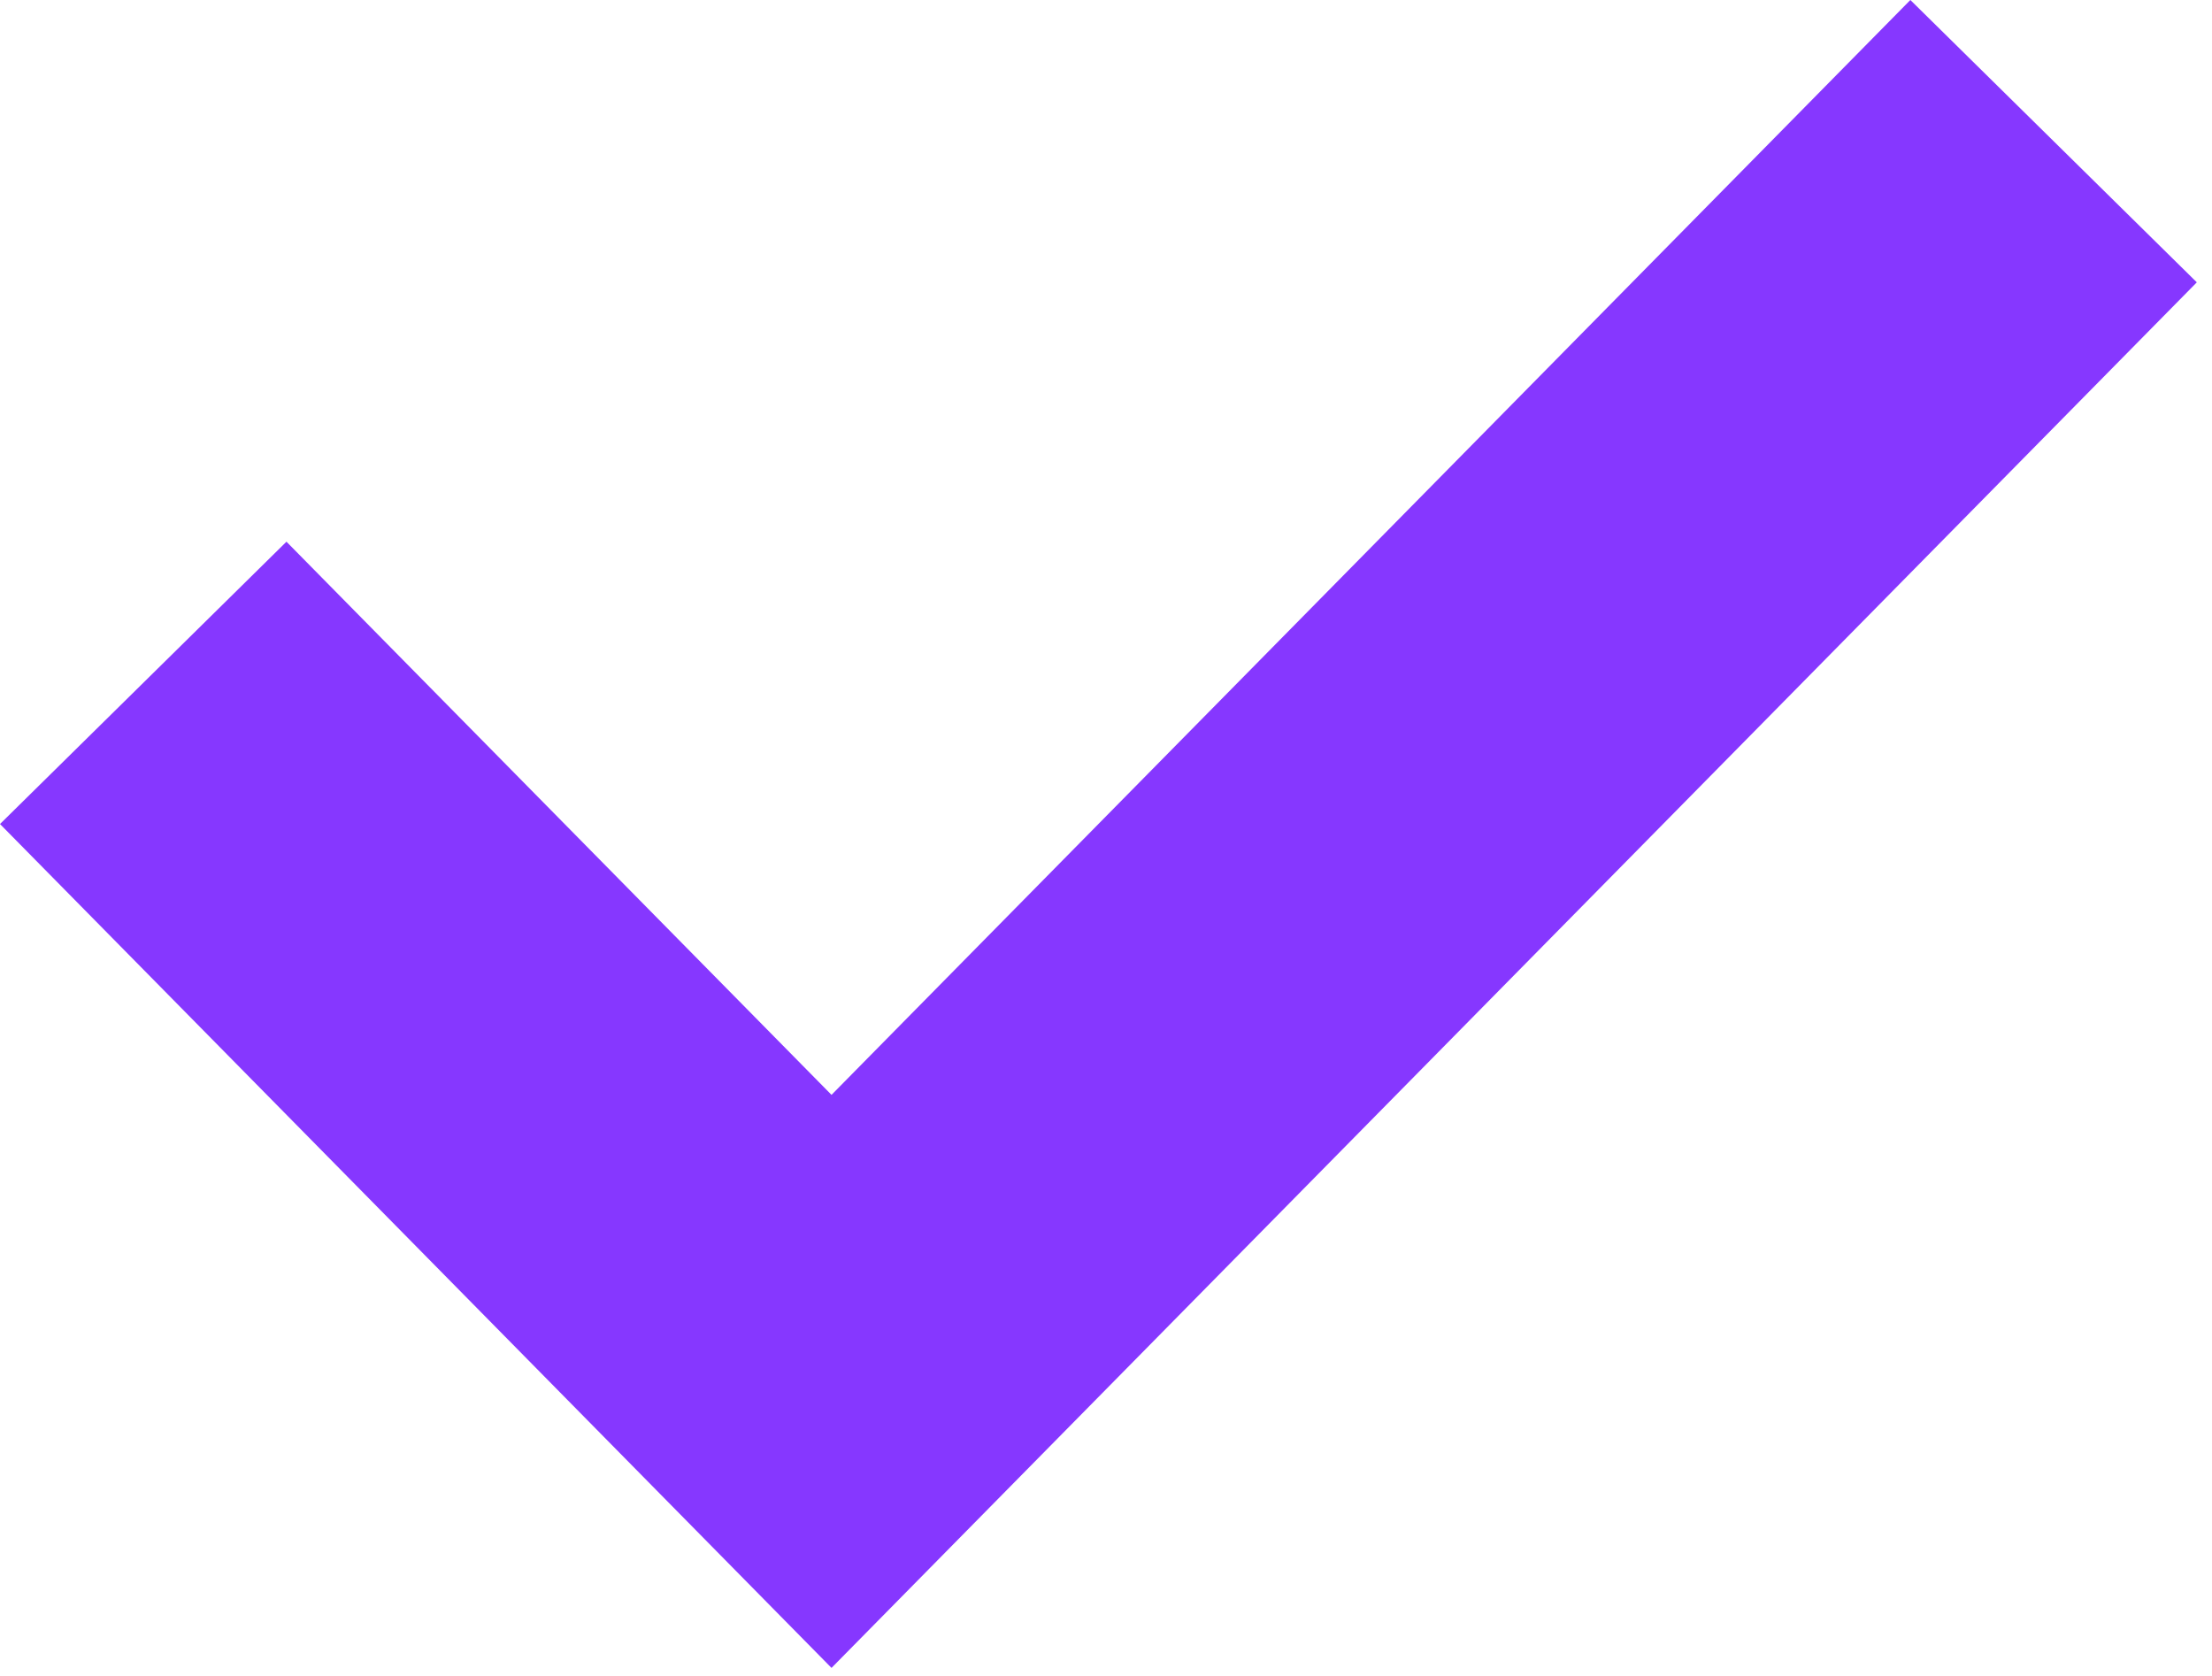
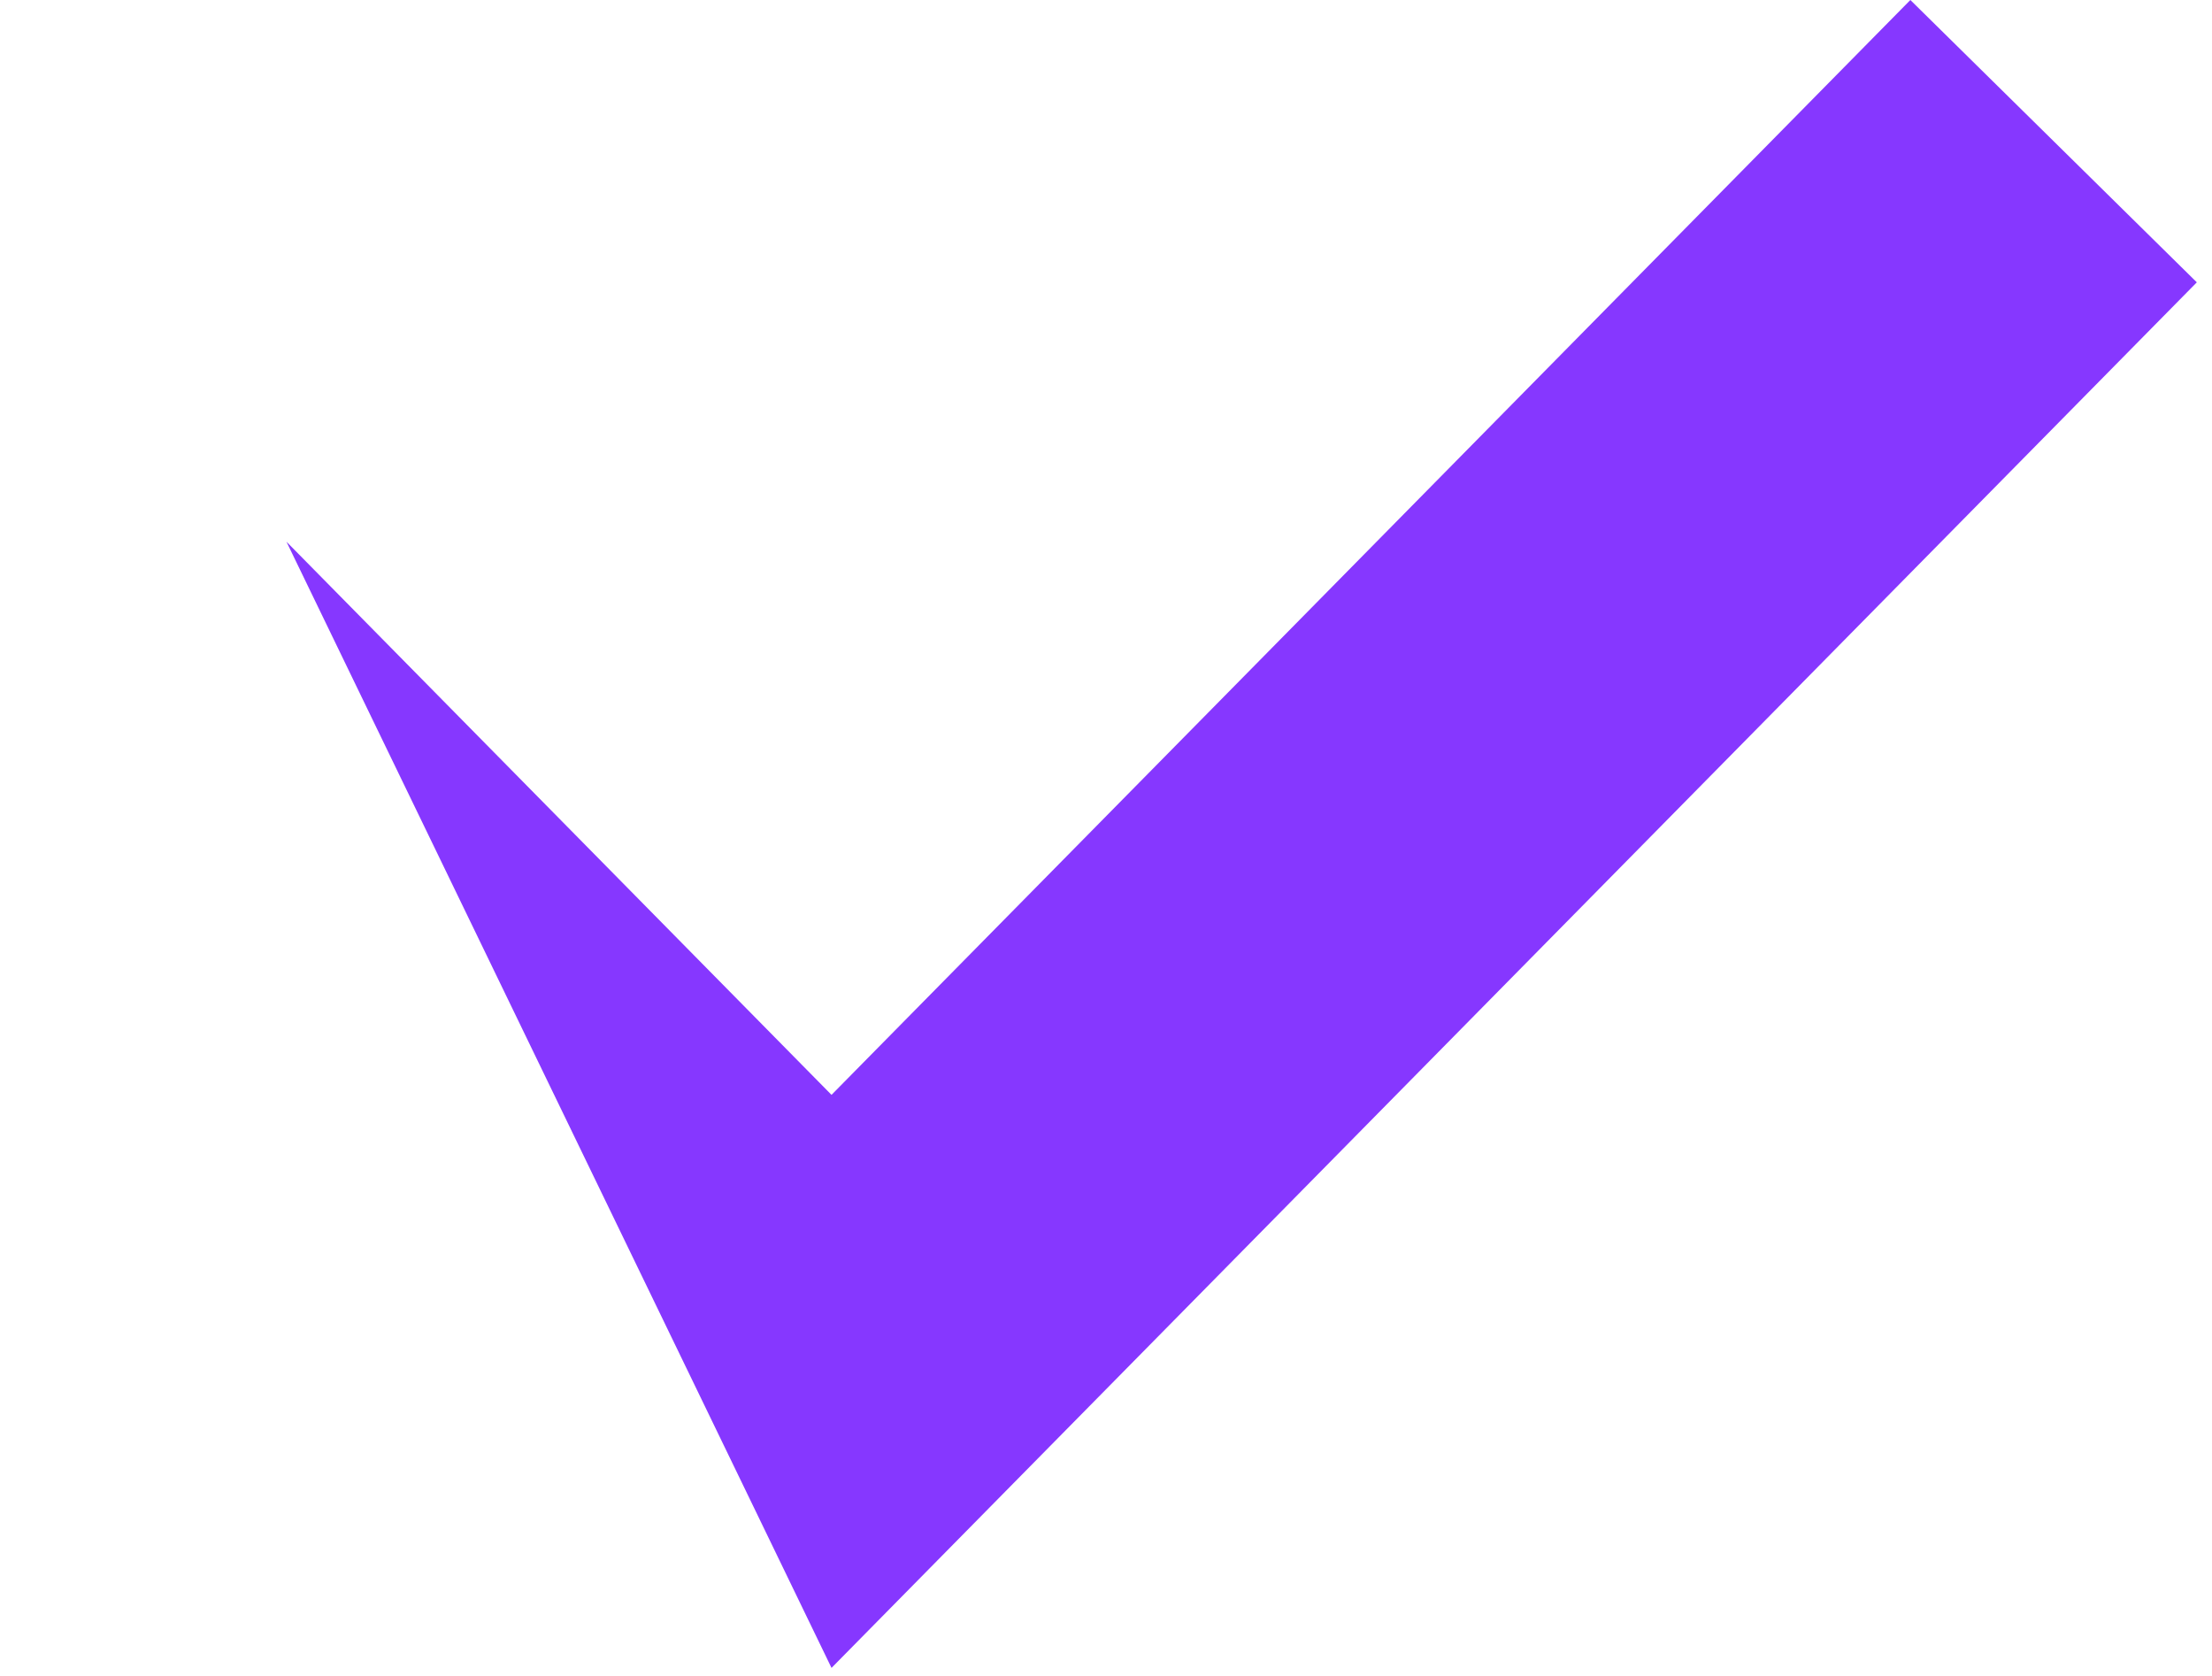
<svg xmlns="http://www.w3.org/2000/svg" width="66" height="50" viewBox="0 0 66 50" fill="none">
-   <path fill-rule="evenodd" clip-rule="evenodd" d="M65.547 8.423L24.81 49.76L0 24.584L8.547 16.161L24.81 32.664L57 0L65.547 8.423Z" fill="#8637FF" />
+   <path fill-rule="evenodd" clip-rule="evenodd" d="M65.547 8.423L24.81 49.76L8.547 16.161L24.81 32.664L57 0L65.547 8.423Z" fill="#8637FF" />
</svg>